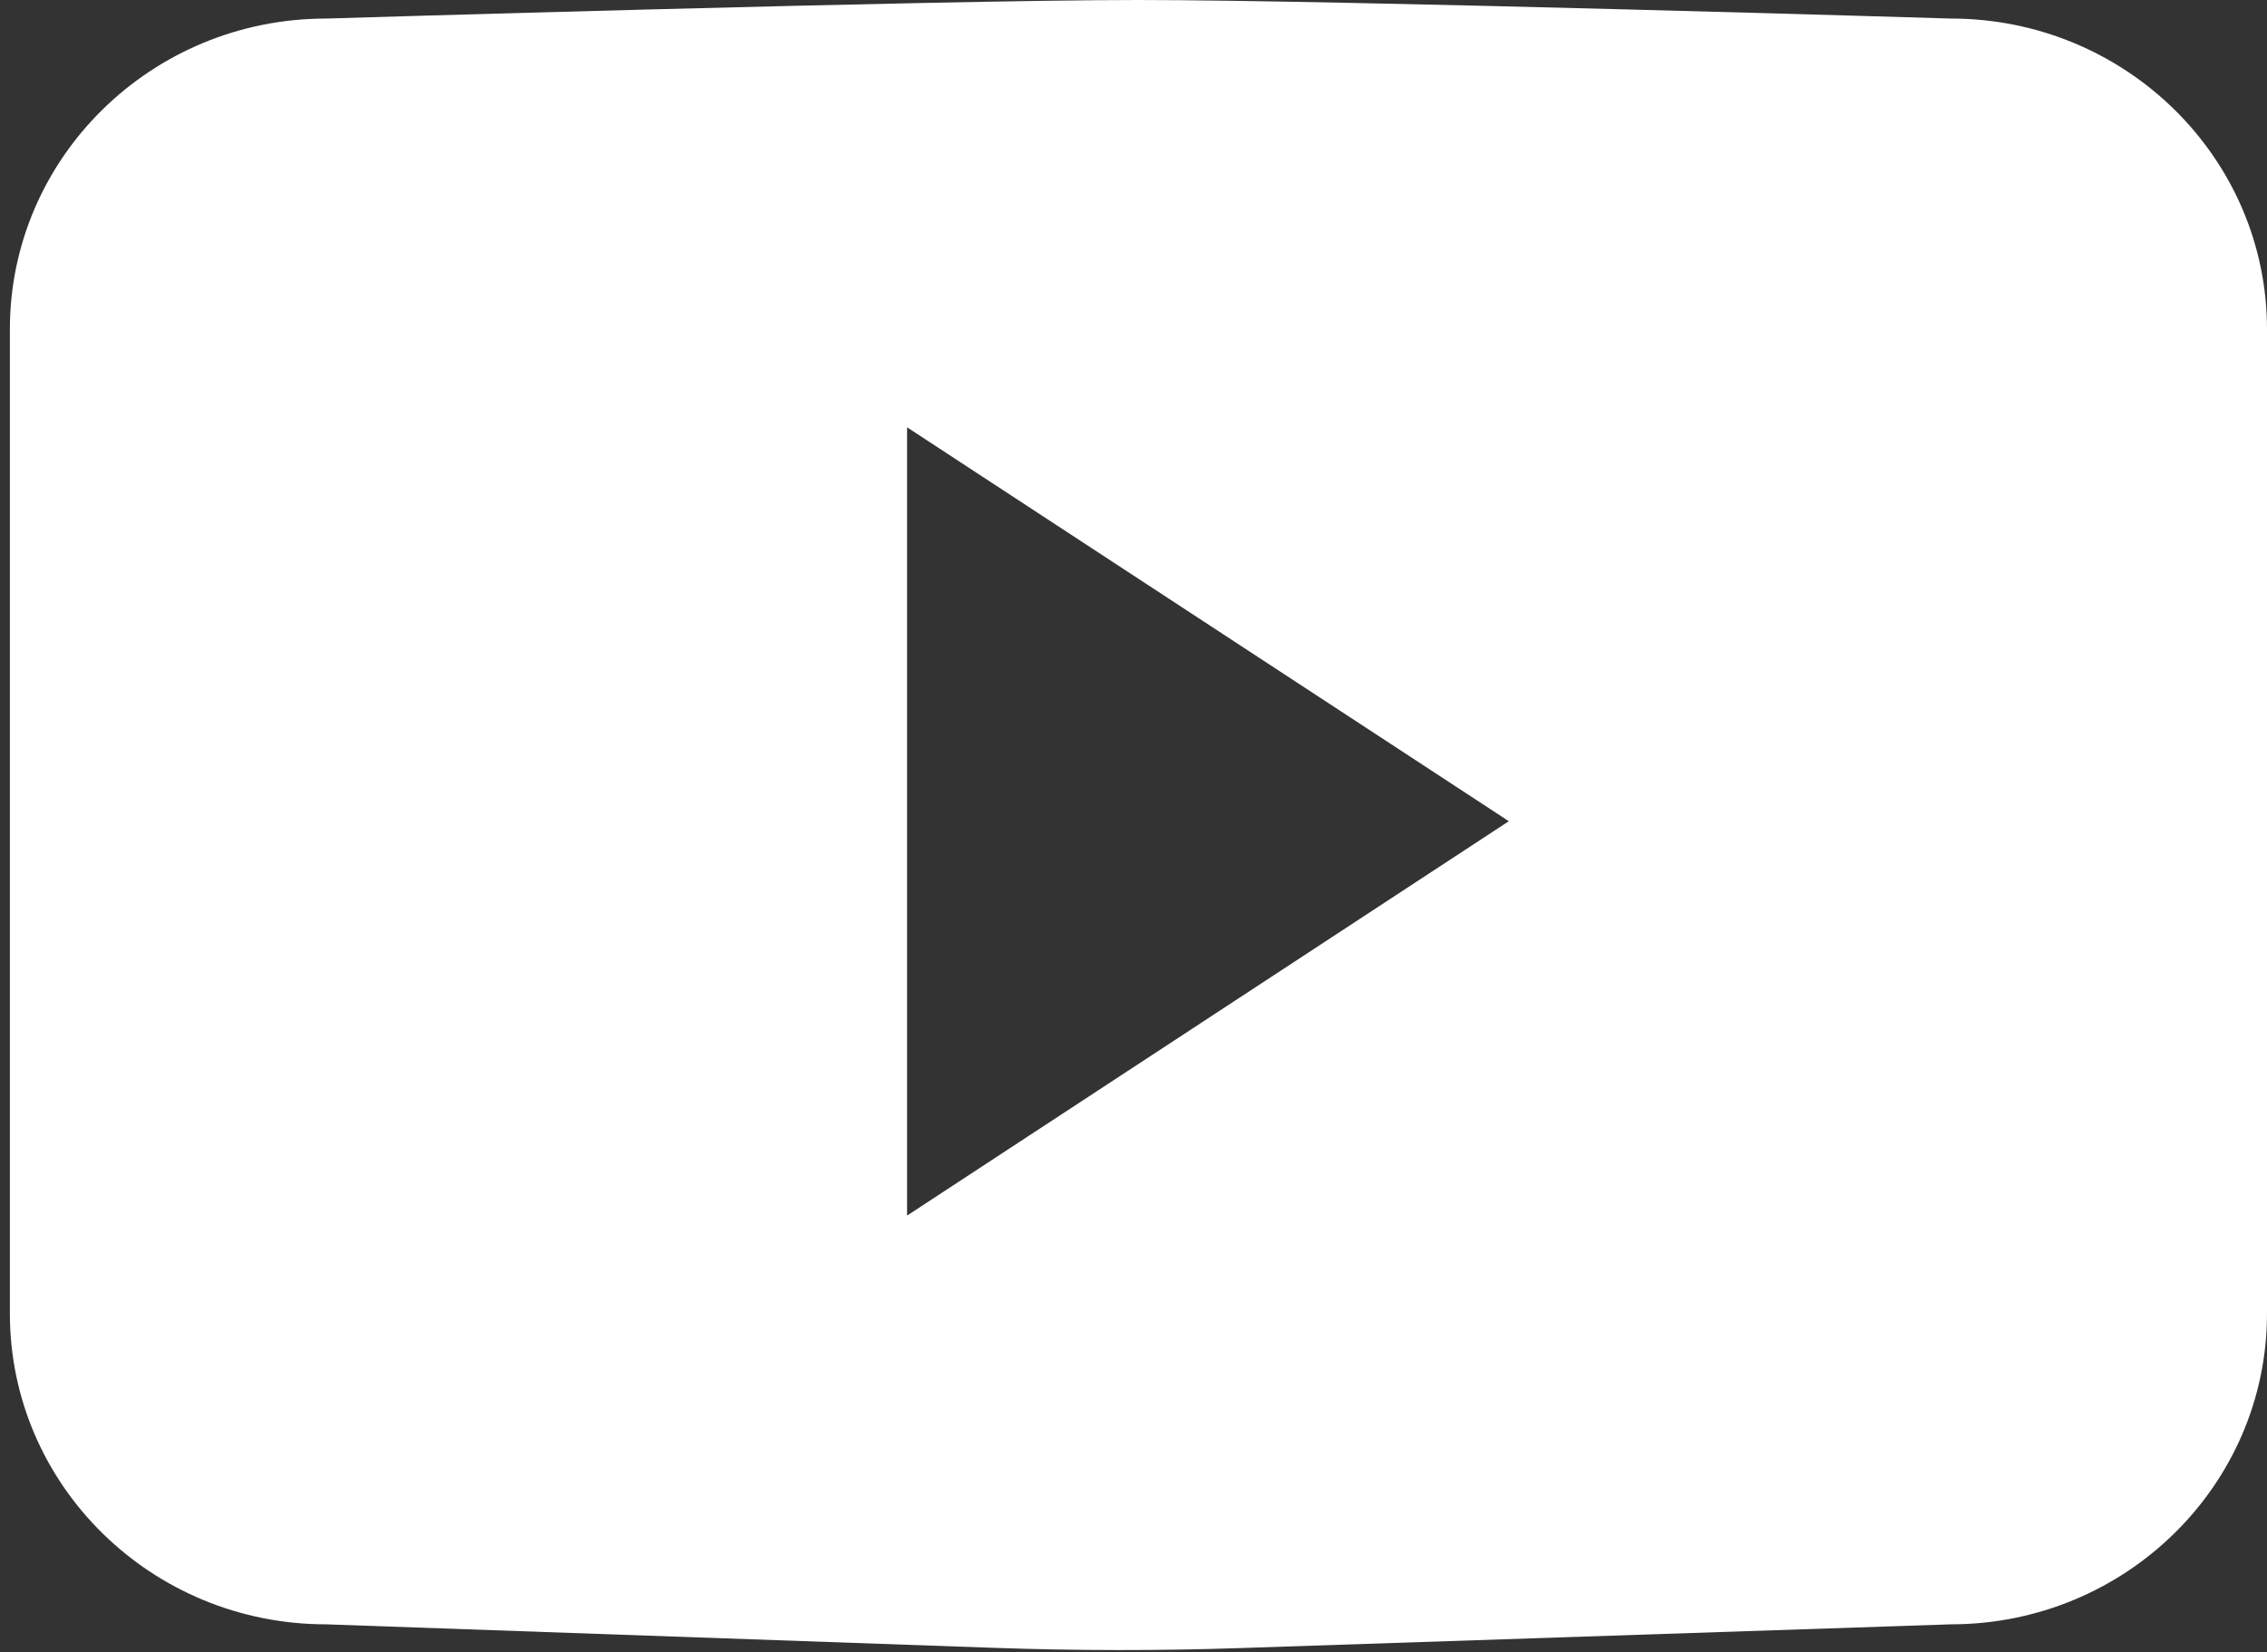
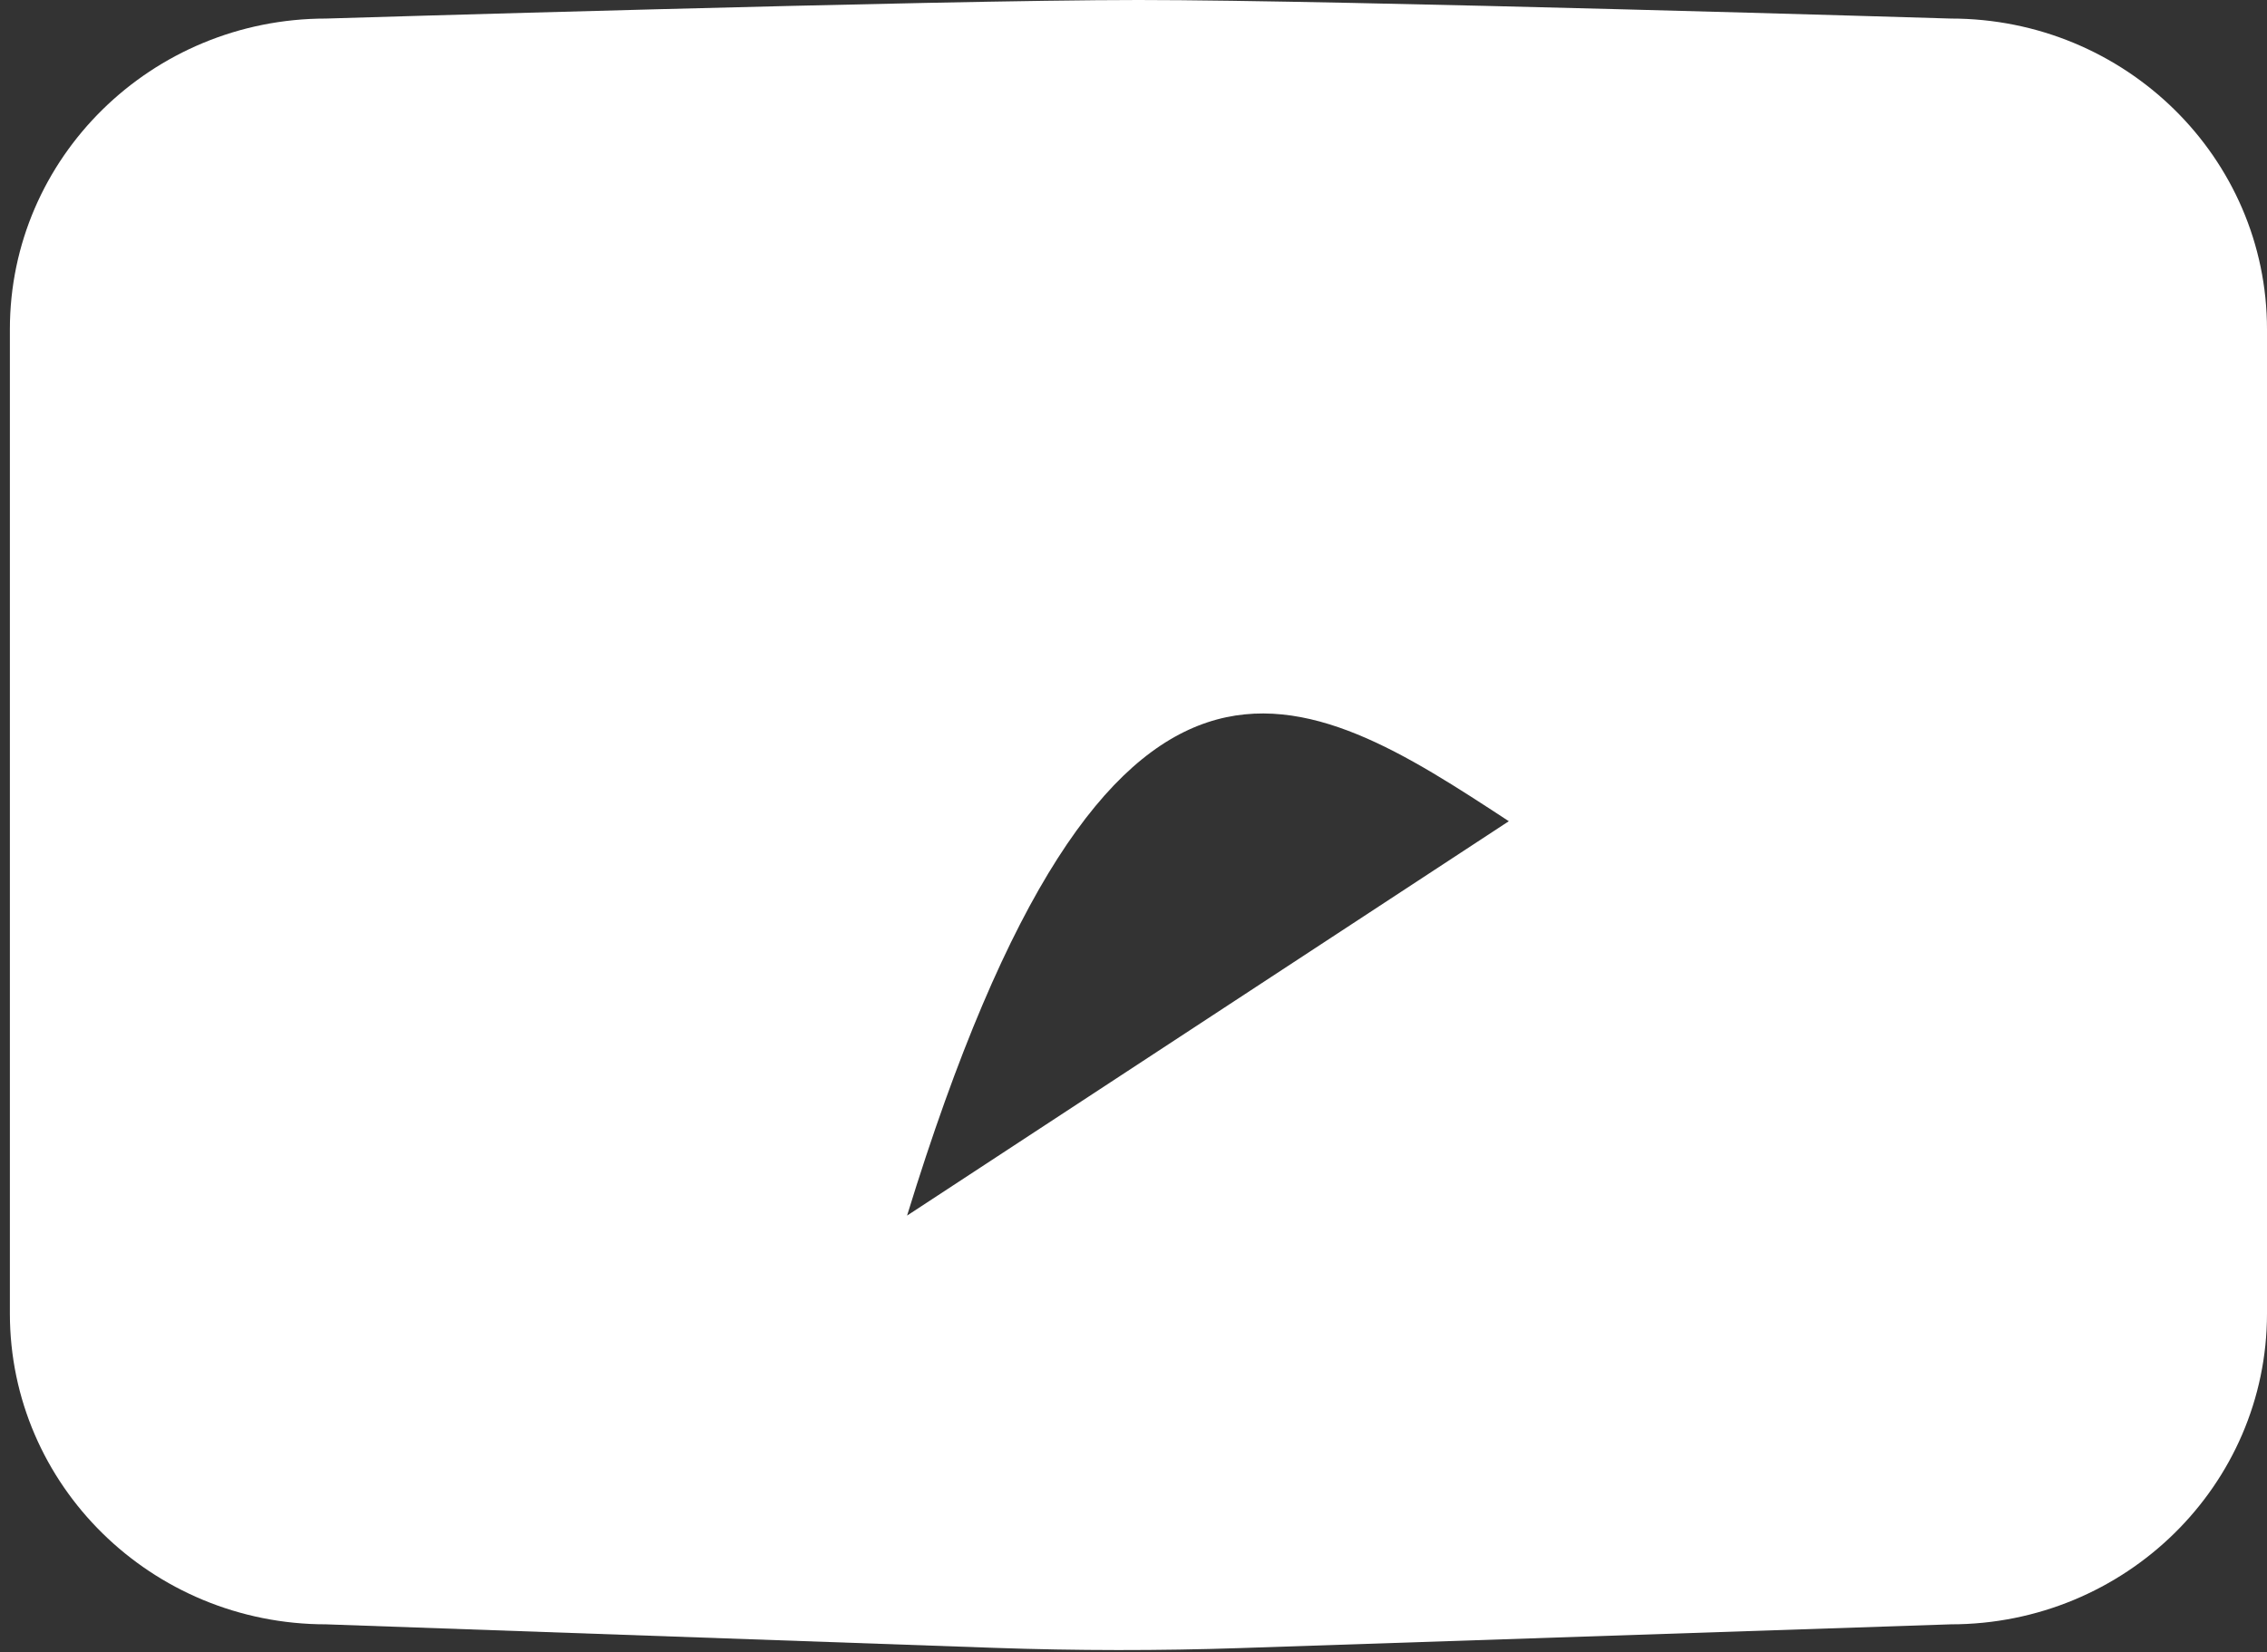
<svg xmlns="http://www.w3.org/2000/svg" width="59" height="43" viewBox="0 0 59 43" fill="none">
  <rect x="0" y="0" width="59" height="43" fill="#333333" stroke="none" />
-   <path d="M50.772 0.483C50.772 0.483 34.917 0 29.63 0C24.342 0 8.487 0.483 8.487 0.483C3.943 0.483 0.257 4.104 0.257 8.572V34.19C0.257 38.656 3.941 42.279 8.487 42.279L25.871 42.891C28.017 42.966 30.162 42.968 32.308 42.896L50.77 42.279C55.314 42.279 59 38.658 59 34.19V8.572C59 4.104 55.316 0.483 50.772 0.483ZM23.607 31.64C23.607 24.713 23.607 18.042 23.607 11.122C28.859 14.561 33.971 17.908 39.268 21.375C34.029 24.808 28.923 28.155 23.607 31.64Z" fill="white" />
+   <path d="M50.772 0.483C50.772 0.483 34.917 0 29.63 0C24.342 0 8.487 0.483 8.487 0.483C3.943 0.483 0.257 4.104 0.257 8.572V34.19C0.257 38.656 3.941 42.279 8.487 42.279L25.871 42.891C28.017 42.966 30.162 42.968 32.308 42.896L50.77 42.279C55.314 42.279 59 38.658 59 34.19V8.572C59 4.104 55.316 0.483 50.772 0.483ZM23.607 31.64C28.859 14.561 33.971 17.908 39.268 21.375C34.029 24.808 28.923 28.155 23.607 31.64Z" fill="white" />
</svg>